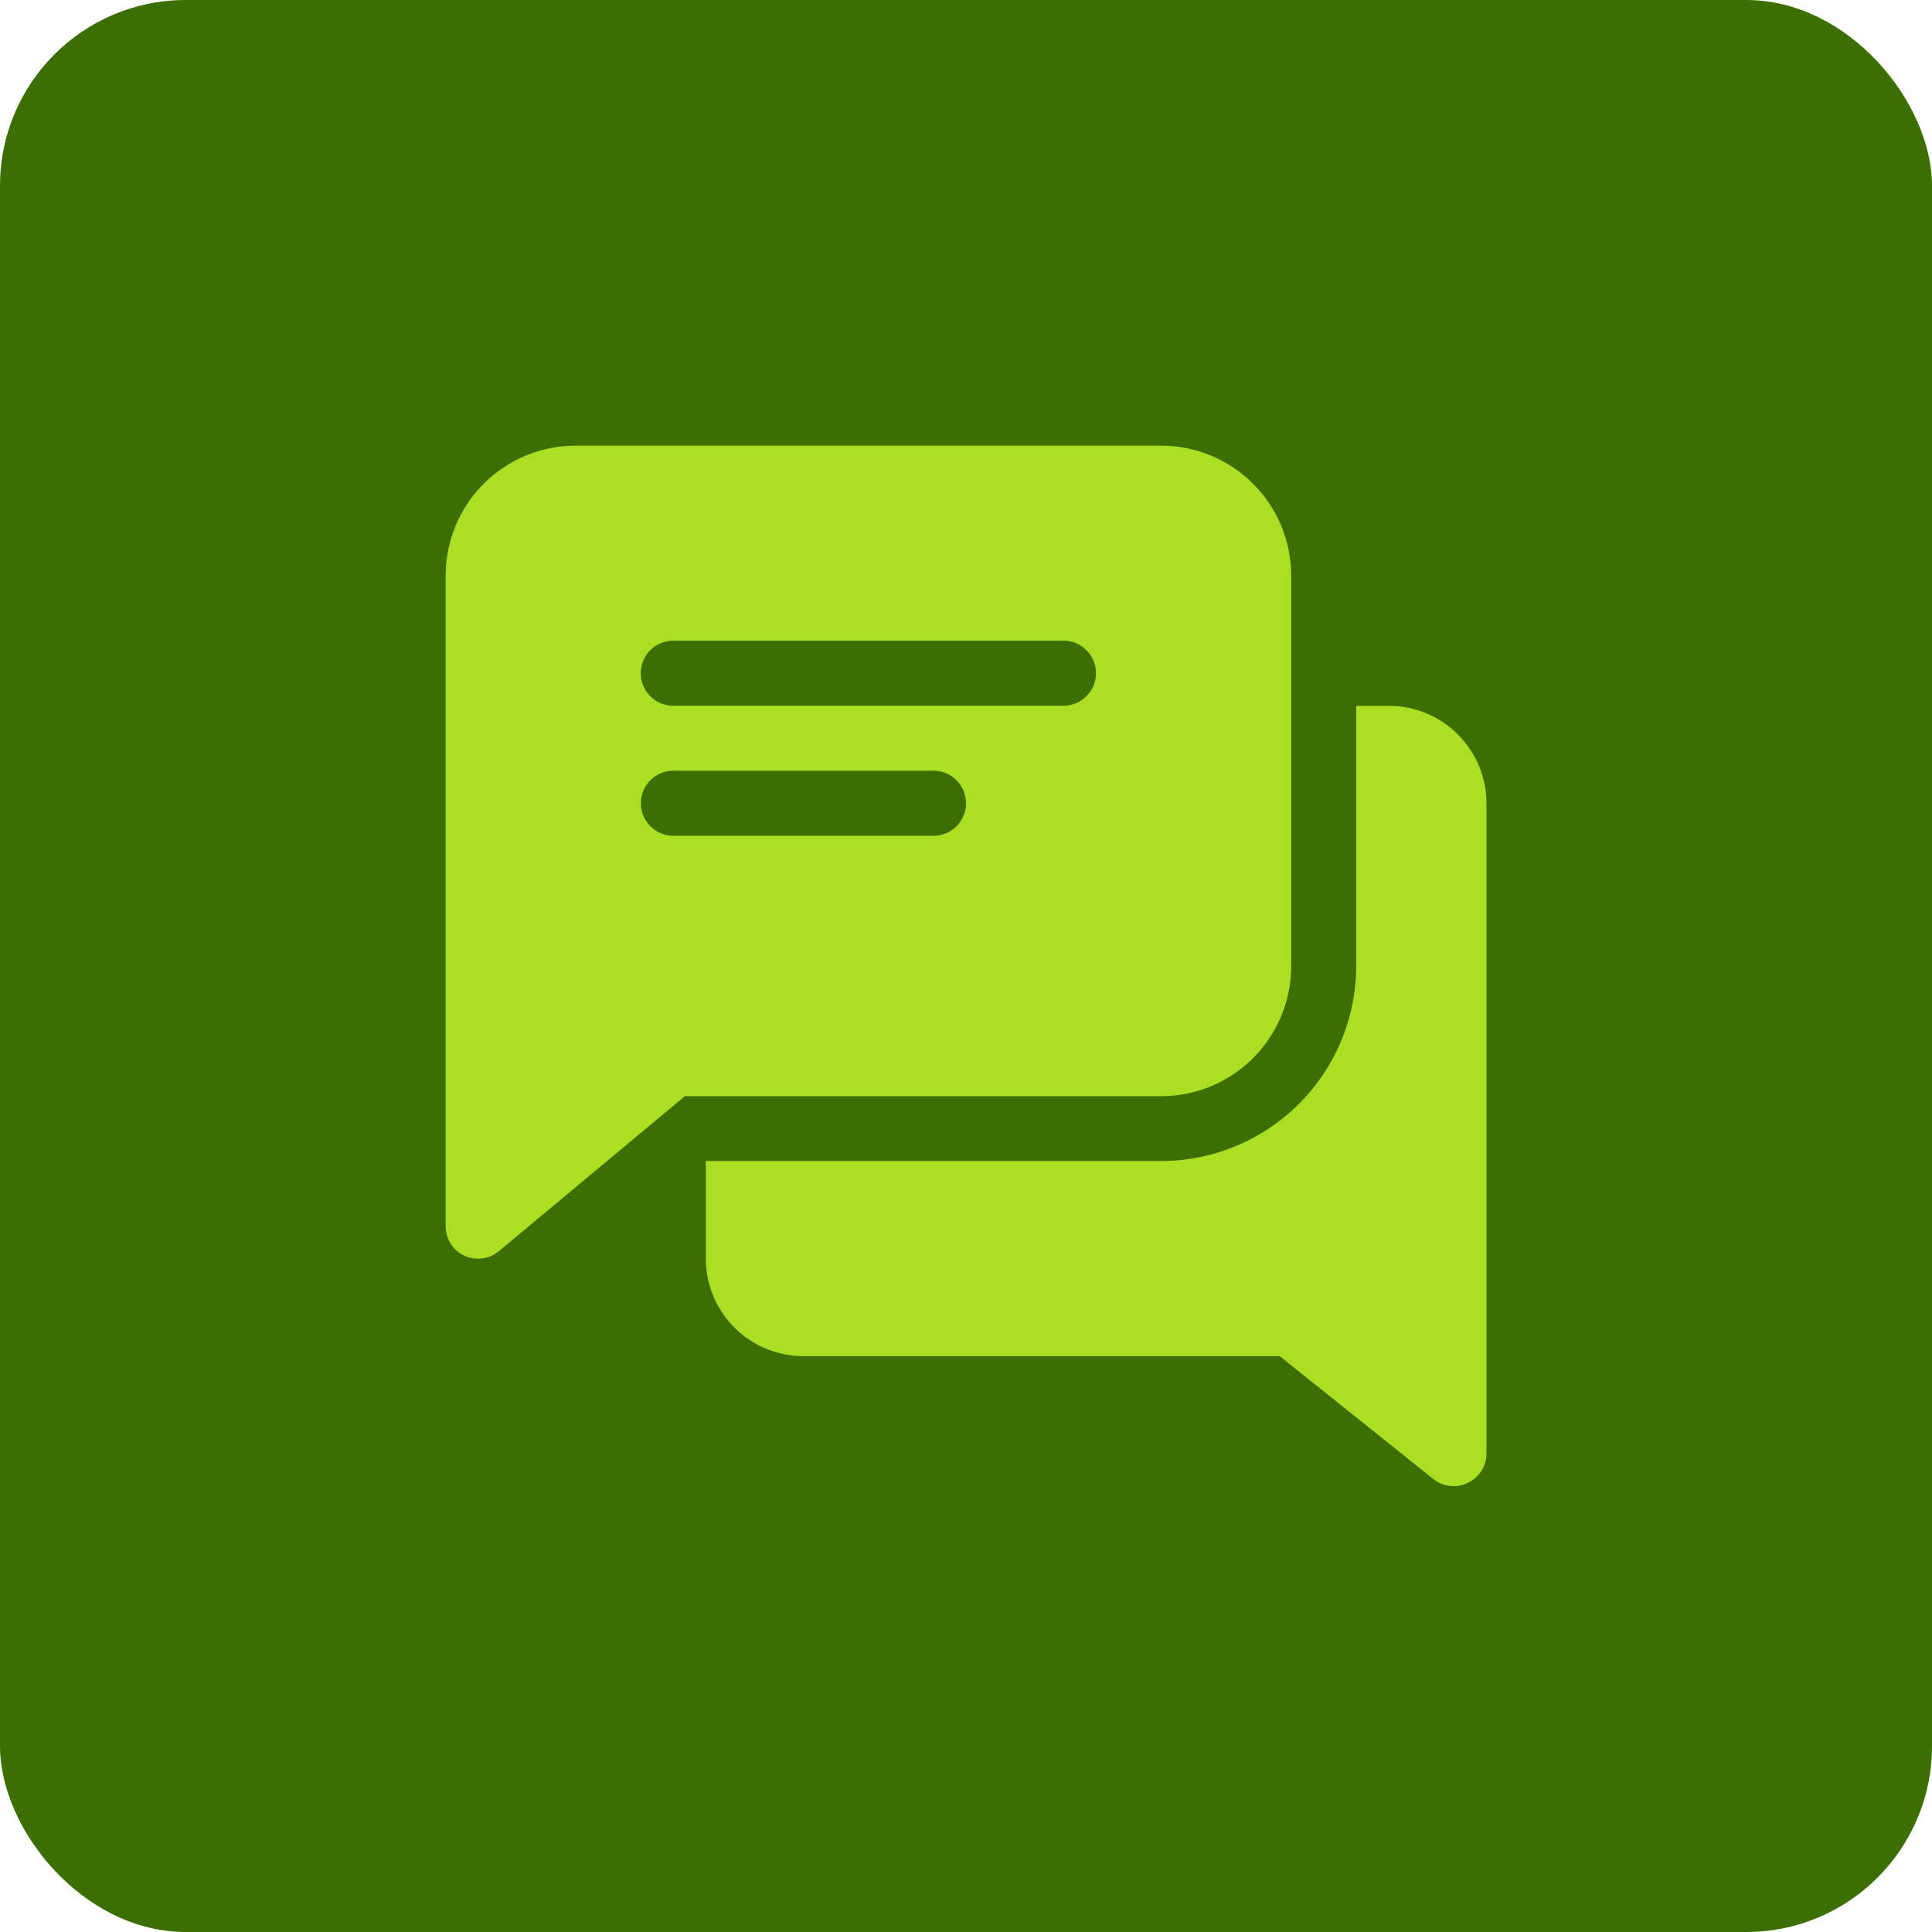
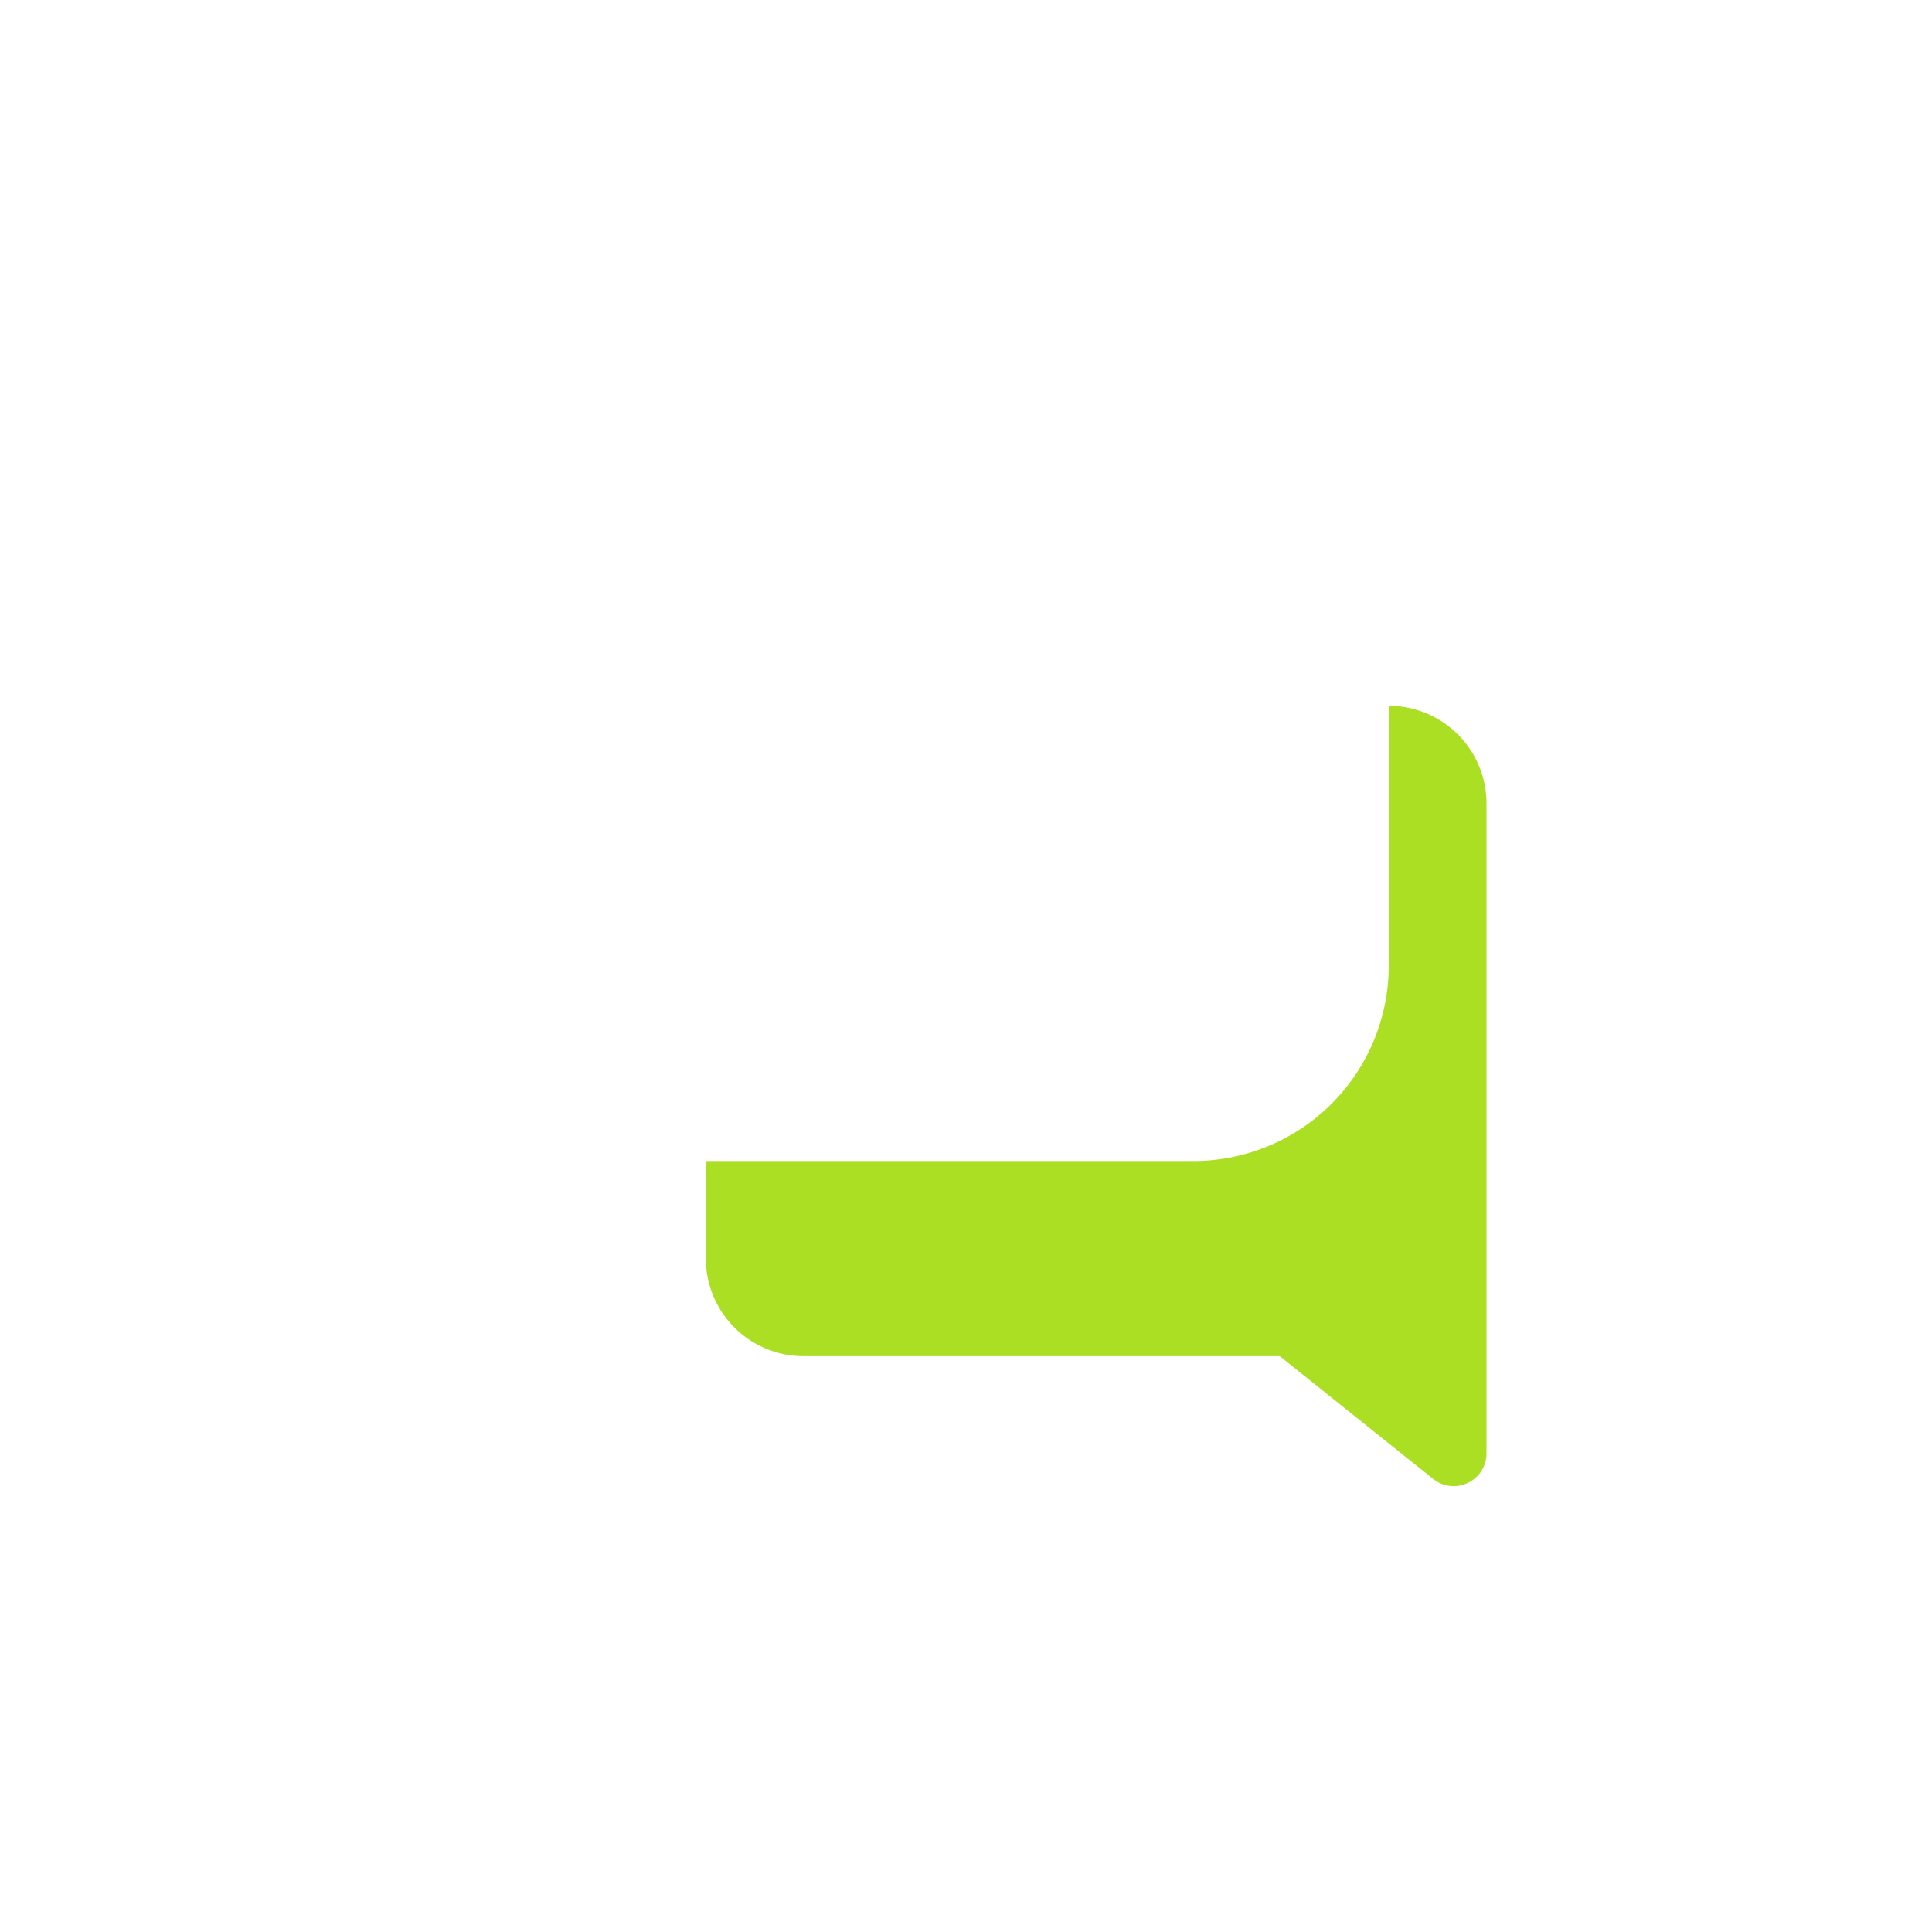
<svg xmlns="http://www.w3.org/2000/svg" width="52" height="52" viewBox="0 0 52 52">
  <g id="Group_19178" data-name="Group 19178" transform="translate(-1013 -562)">
-     <rect id="Rectangle_7215" data-name="Rectangle 7215" width="52" height="52" rx="5" transform="translate(1013 562)" fill="#3b6f01" />
    <g id="chat_724774" transform="translate(1024.995 573.995)">
      <g id="Group_19169" data-name="Group 19169" transform="translate(7.002 7.002)">
        <g id="Group_19168" data-name="Group 19168">
-           <path id="Path_18949" data-name="Path 18949" d="M146.381,128h-.875v7a5.258,5.258,0,0,1-5.252,5.252H128v2.626a2.629,2.629,0,0,0,2.626,2.626h12.821l4.137,3.31a.877.877,0,0,0,.928.1.874.874,0,0,0,.5-.788V130.626A2.629,2.629,0,0,0,146.381,128Z" transform="translate(-128 -128)" fill="#abdf24" />
+           <path id="Path_18949" data-name="Path 18949" d="M146.381,128v7a5.258,5.258,0,0,1-5.252,5.252H128v2.626a2.629,2.629,0,0,0,2.626,2.626h12.821l4.137,3.31a.877.877,0,0,0,.928.1.874.874,0,0,0,.5-.788V130.626A2.629,2.629,0,0,0,146.381,128Z" transform="translate(-128 -128)" fill="#abdf24" />
        </g>
      </g>
      <g id="Group_19171" data-name="Group 19171">
        <g id="Group_19170" data-name="Group 19170">
-           <path id="Path_18950" data-name="Path 18950" d="M19.257,0H3.5A3.5,3.5,0,0,0,0,3.5V21.007a.876.876,0,0,0,.5.793.888.888,0,0,0,.371.082.866.866,0,0,0,.56-.2l5.008-4.173H19.257a3.5,3.5,0,0,0,3.5-3.5V3.5A3.5,3.5,0,0,0,19.257,0ZM13.13,10.5h-7a.875.875,0,0,1,0-1.751h7a.875.875,0,0,1,0,1.751Zm3.5-3.5H6.127a.875.875,0,0,1,0-1.751h10.5a.875.875,0,0,1,0,1.751Z" fill="#abdf24" />
-         </g>
+           </g>
      </g>
    </g>
  </g>
</svg>